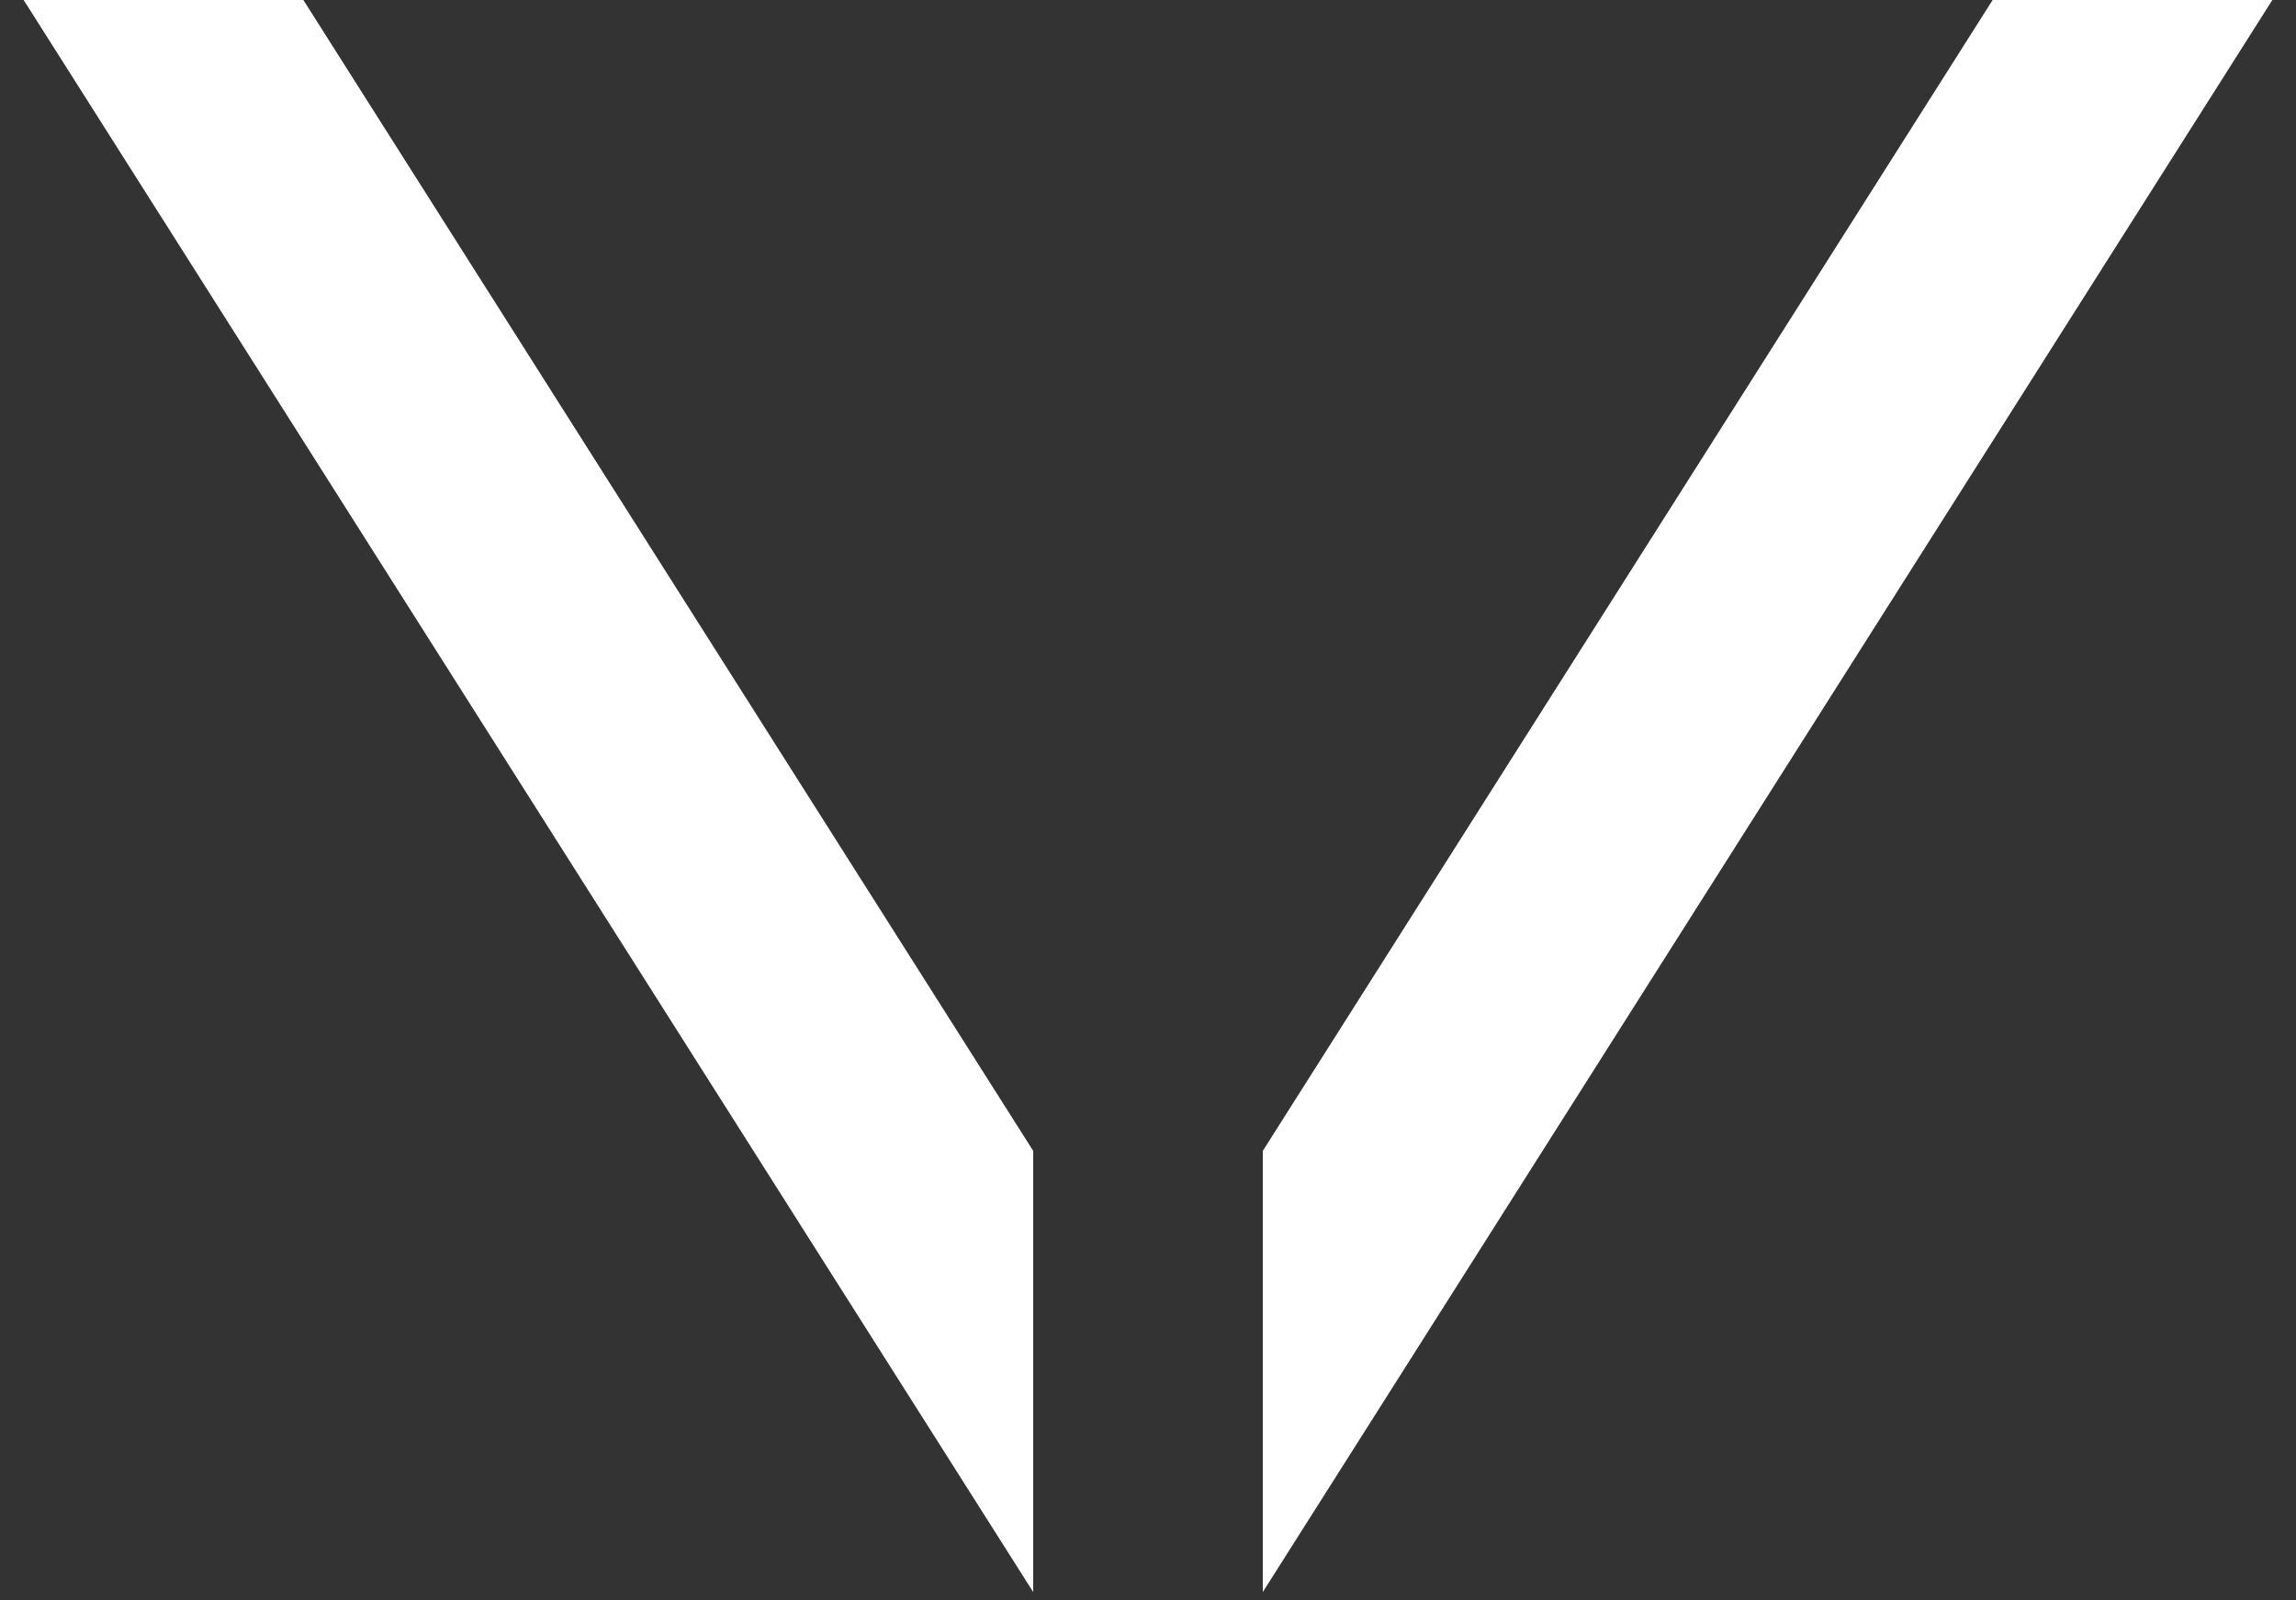
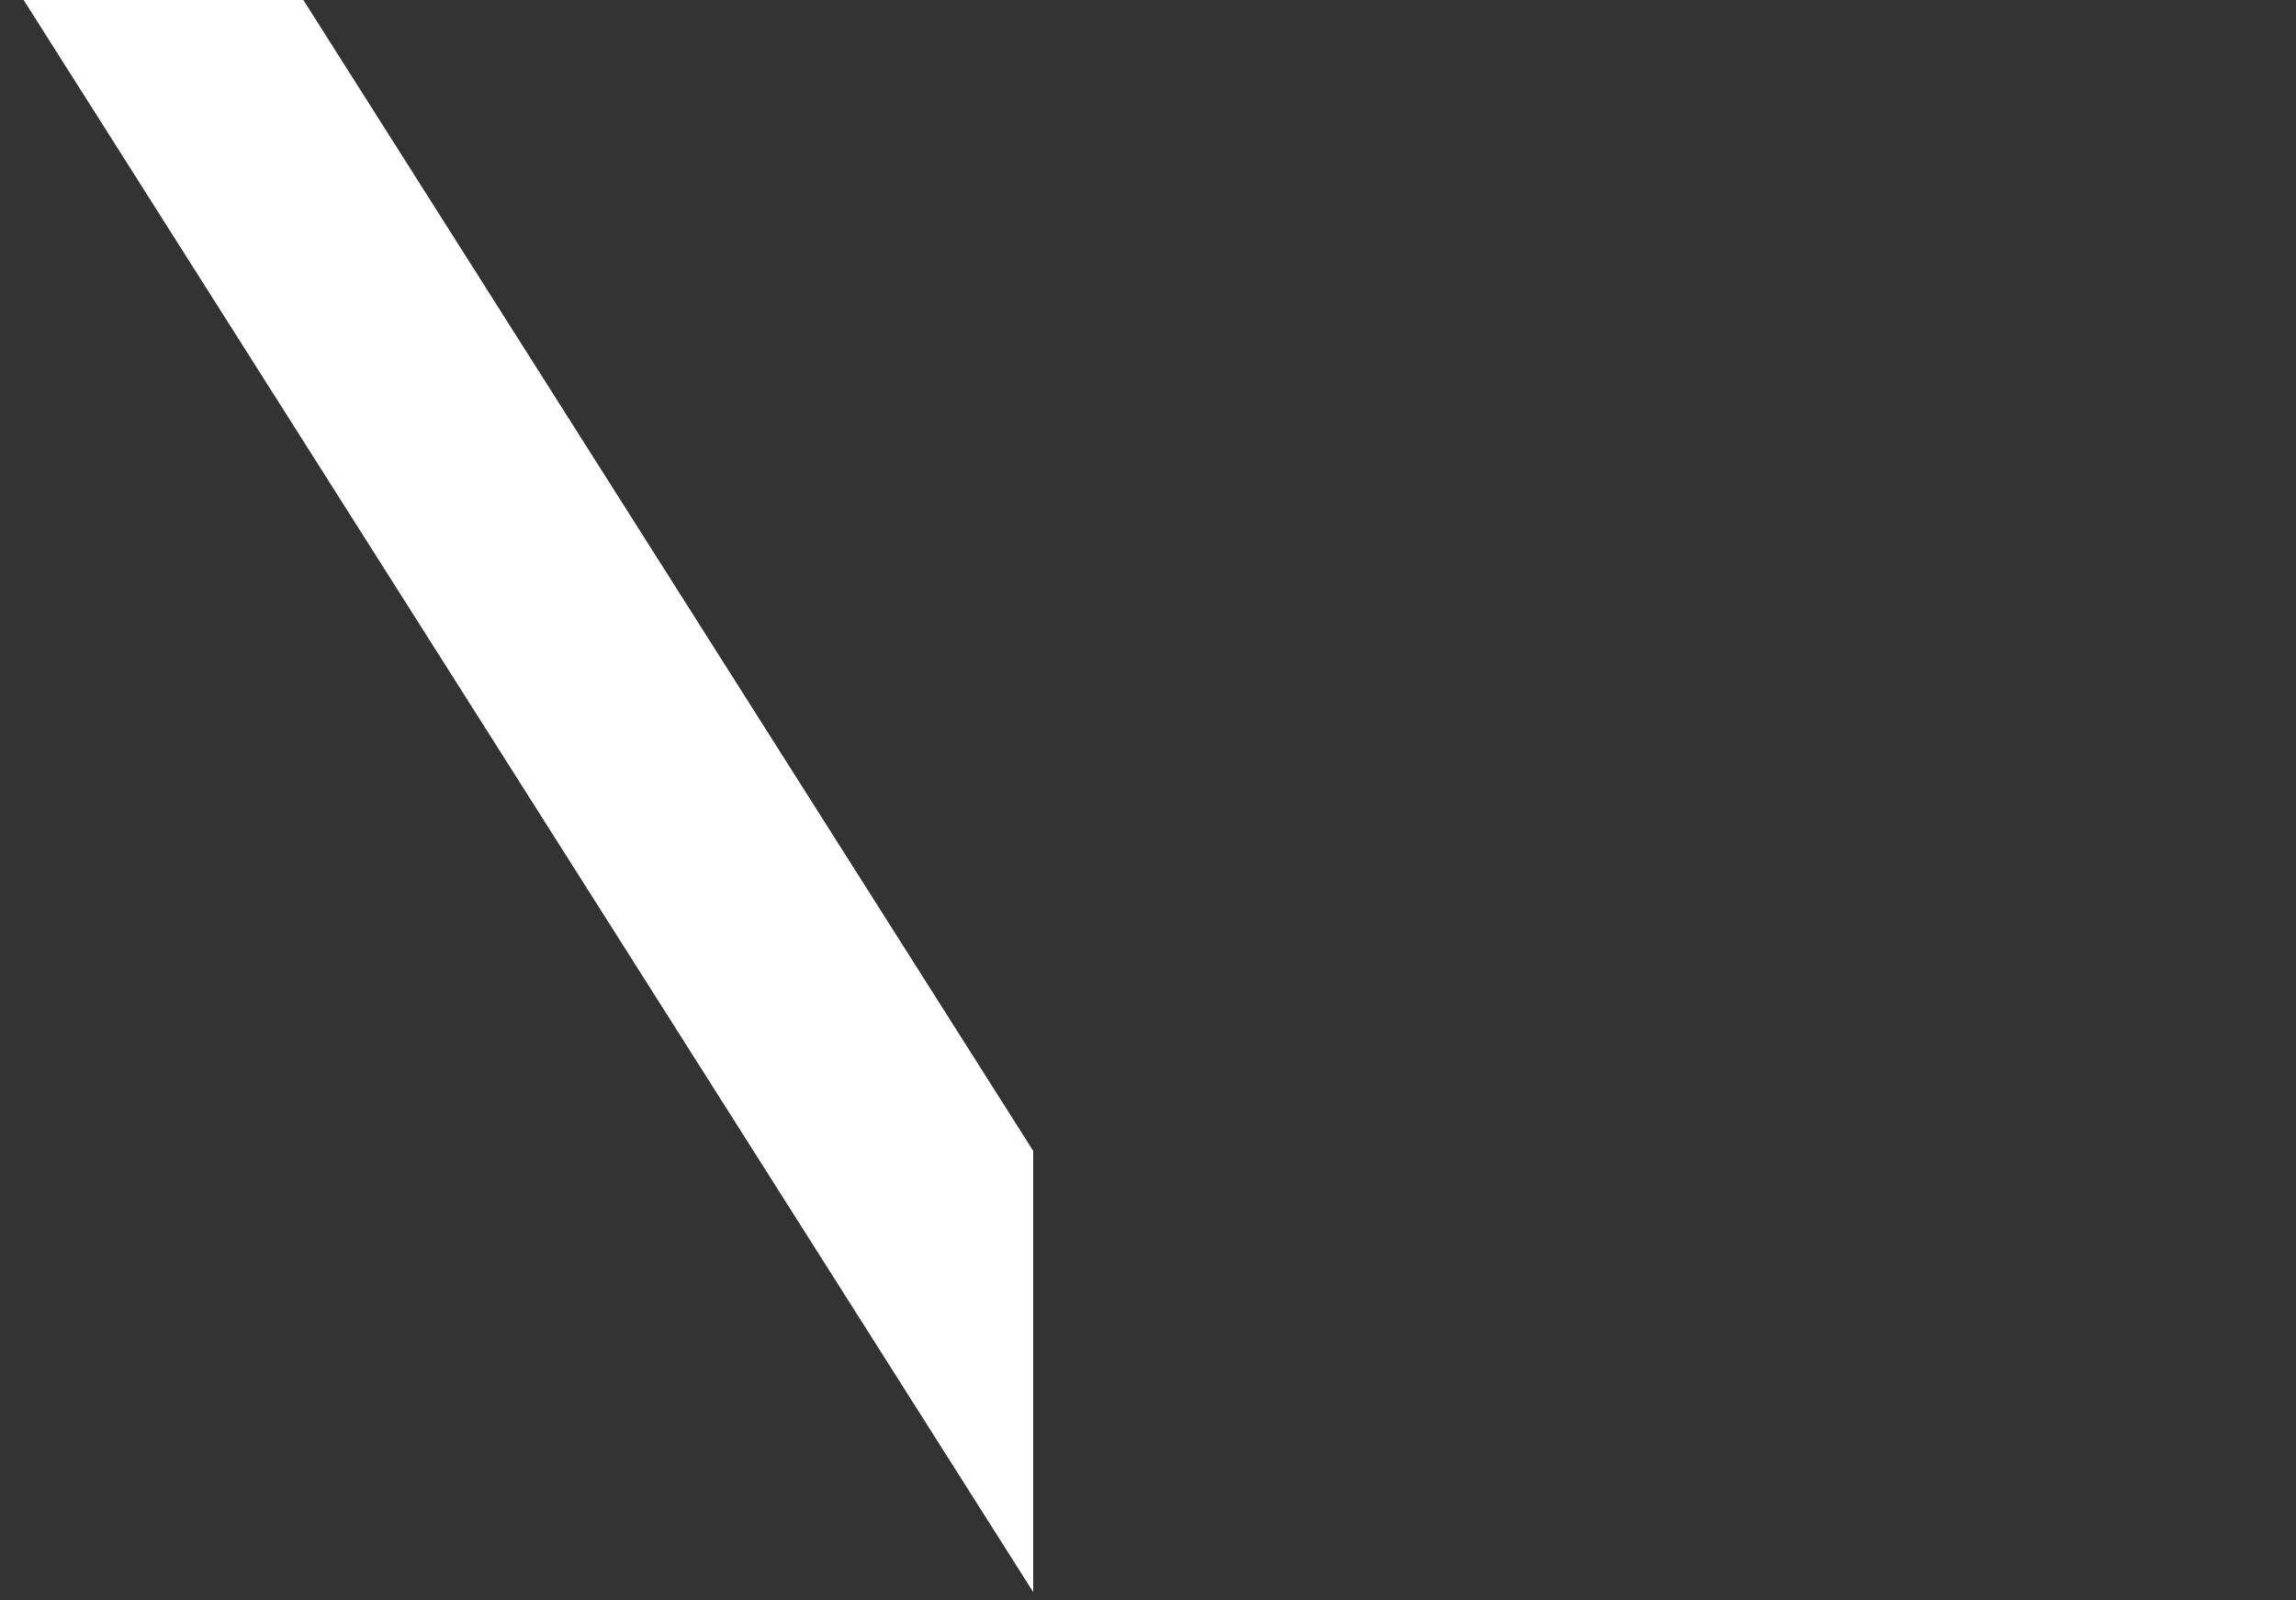
<svg xmlns="http://www.w3.org/2000/svg" id="uuid-7dc8724f-78d0-42ab-b95e-8b9cc8567946" width="33" height="23" viewBox="0 0 33 23">
  <rect x="0" y="0" width="33" height="23" fill="#333333" stroke="none" />
  <polygon points=".34 0 14.85 22.88 14.85 16.54 4.36 0 .34 0" fill="#fff" />
-   <polygon points="28.64 0 18.15 16.54 18.15 22.88 32.66 0 28.64 0" fill="#fff" />
</svg>